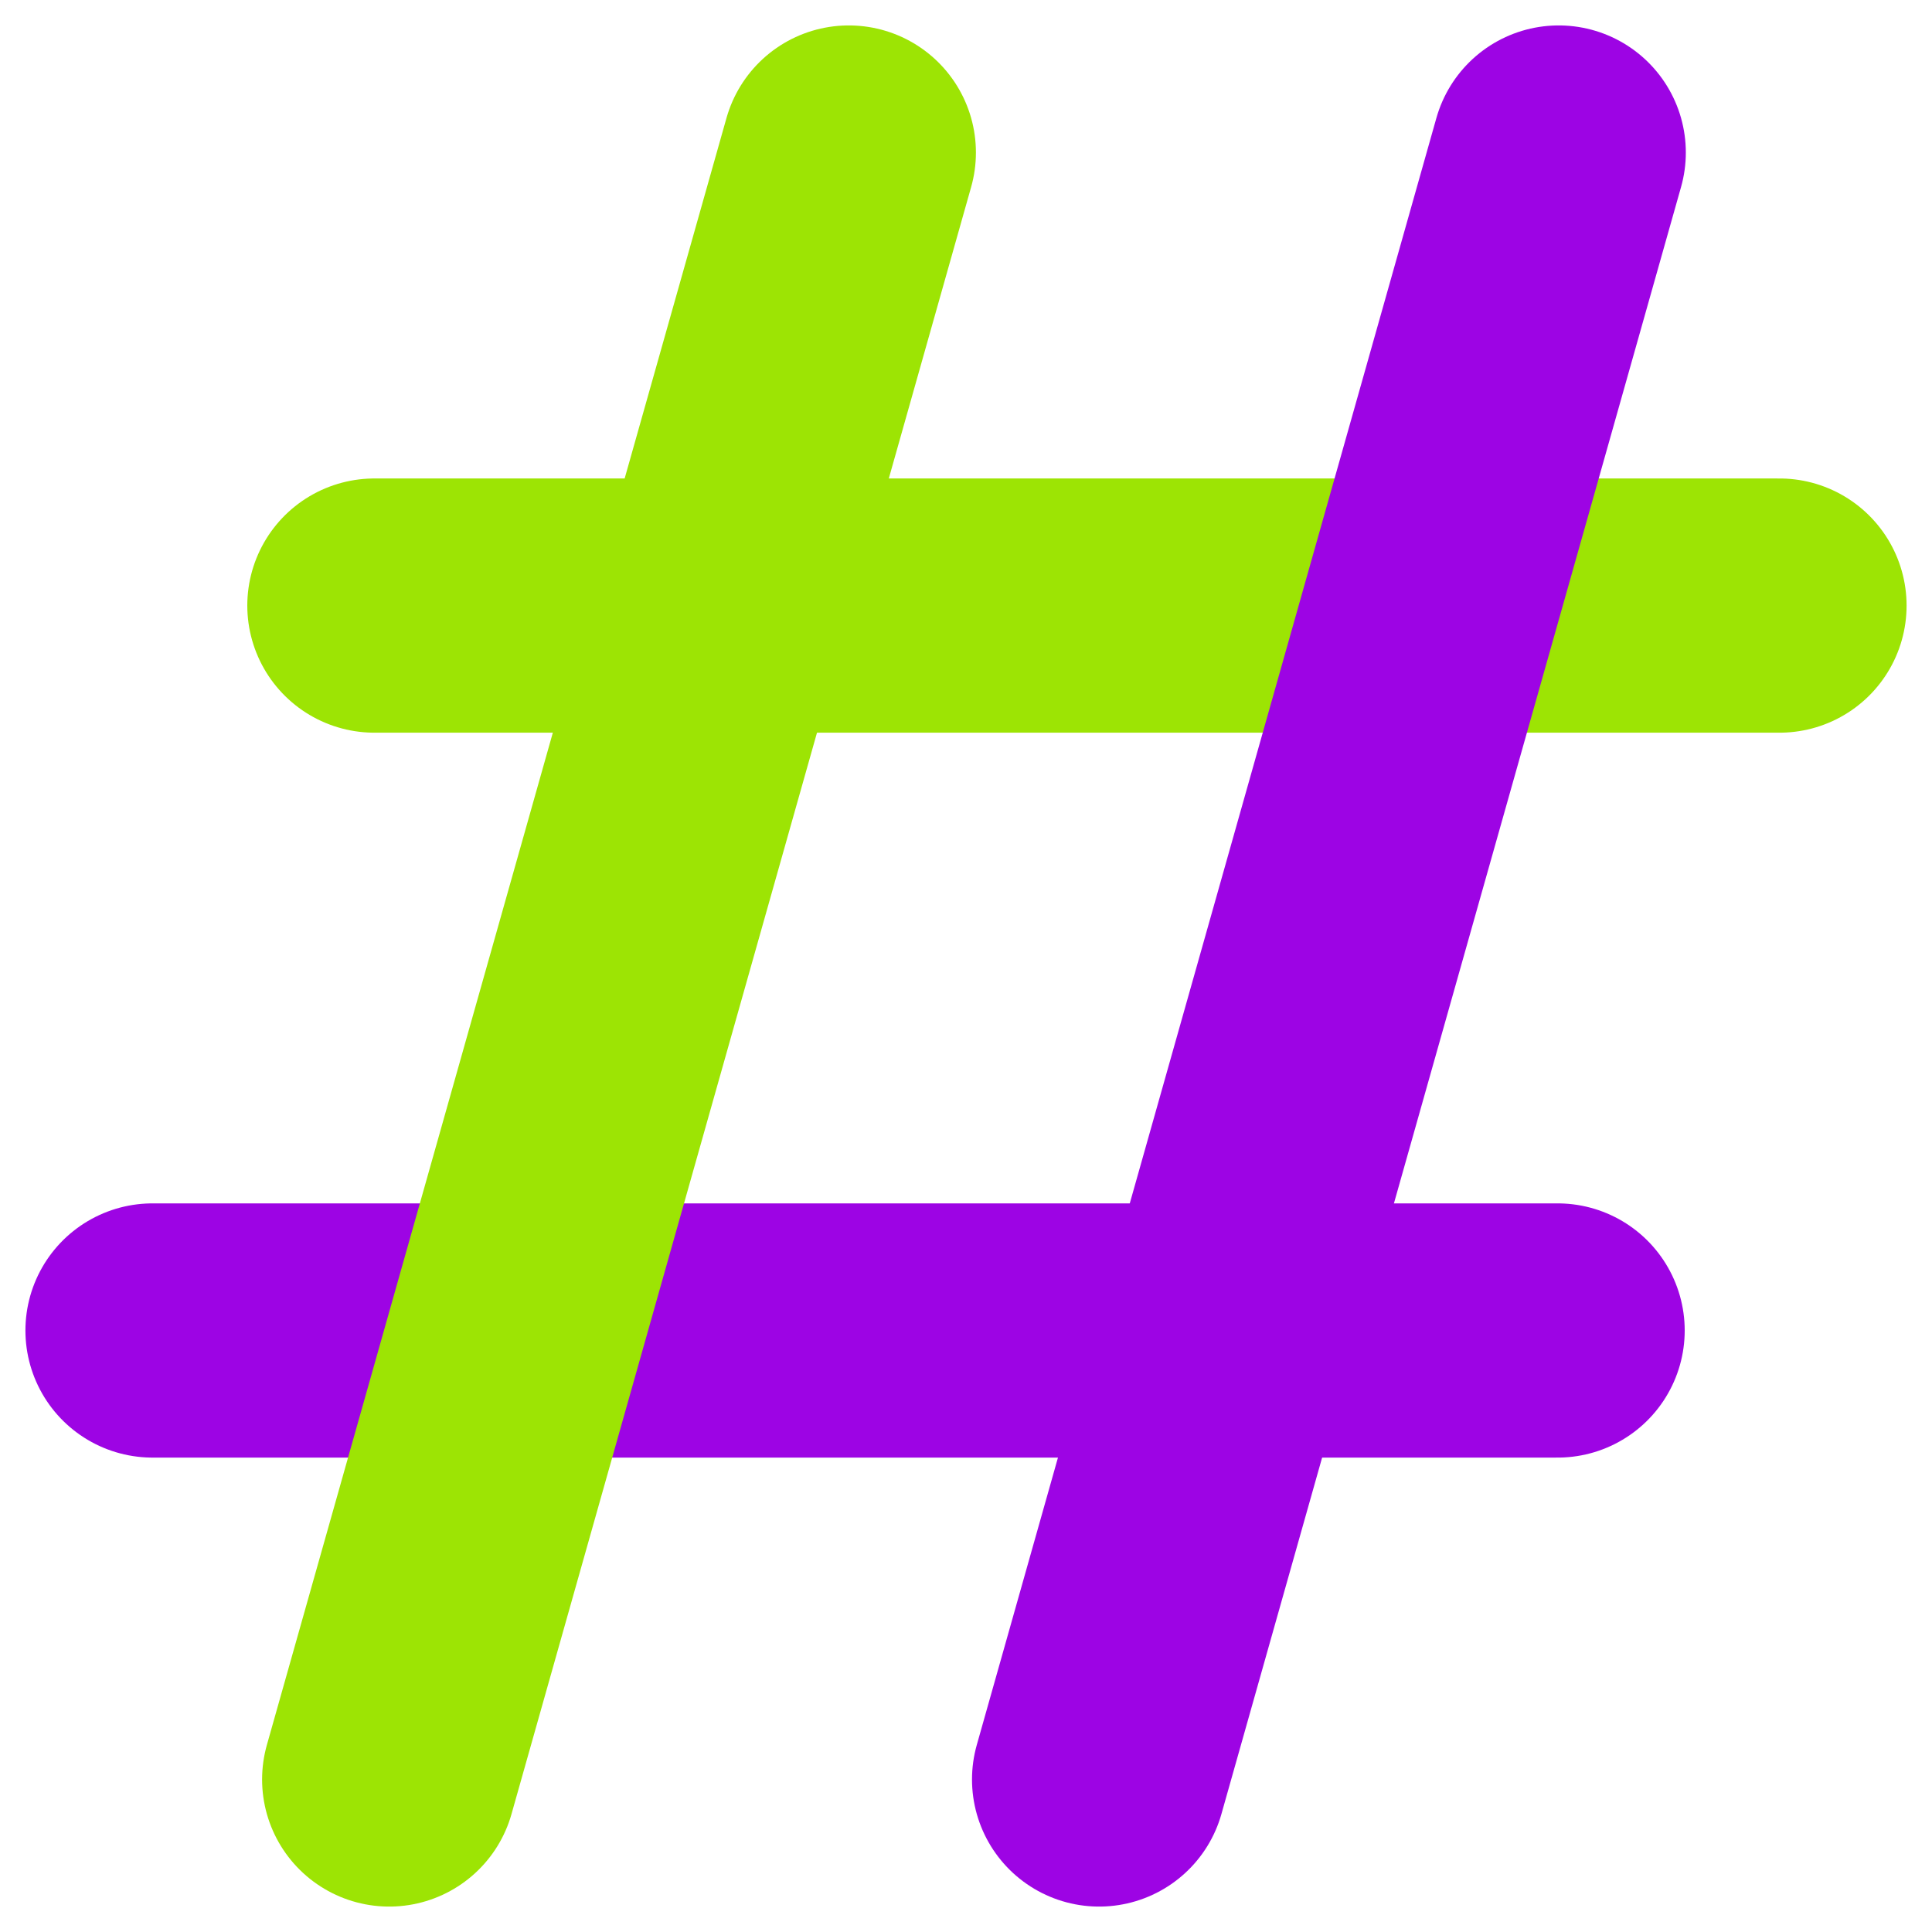
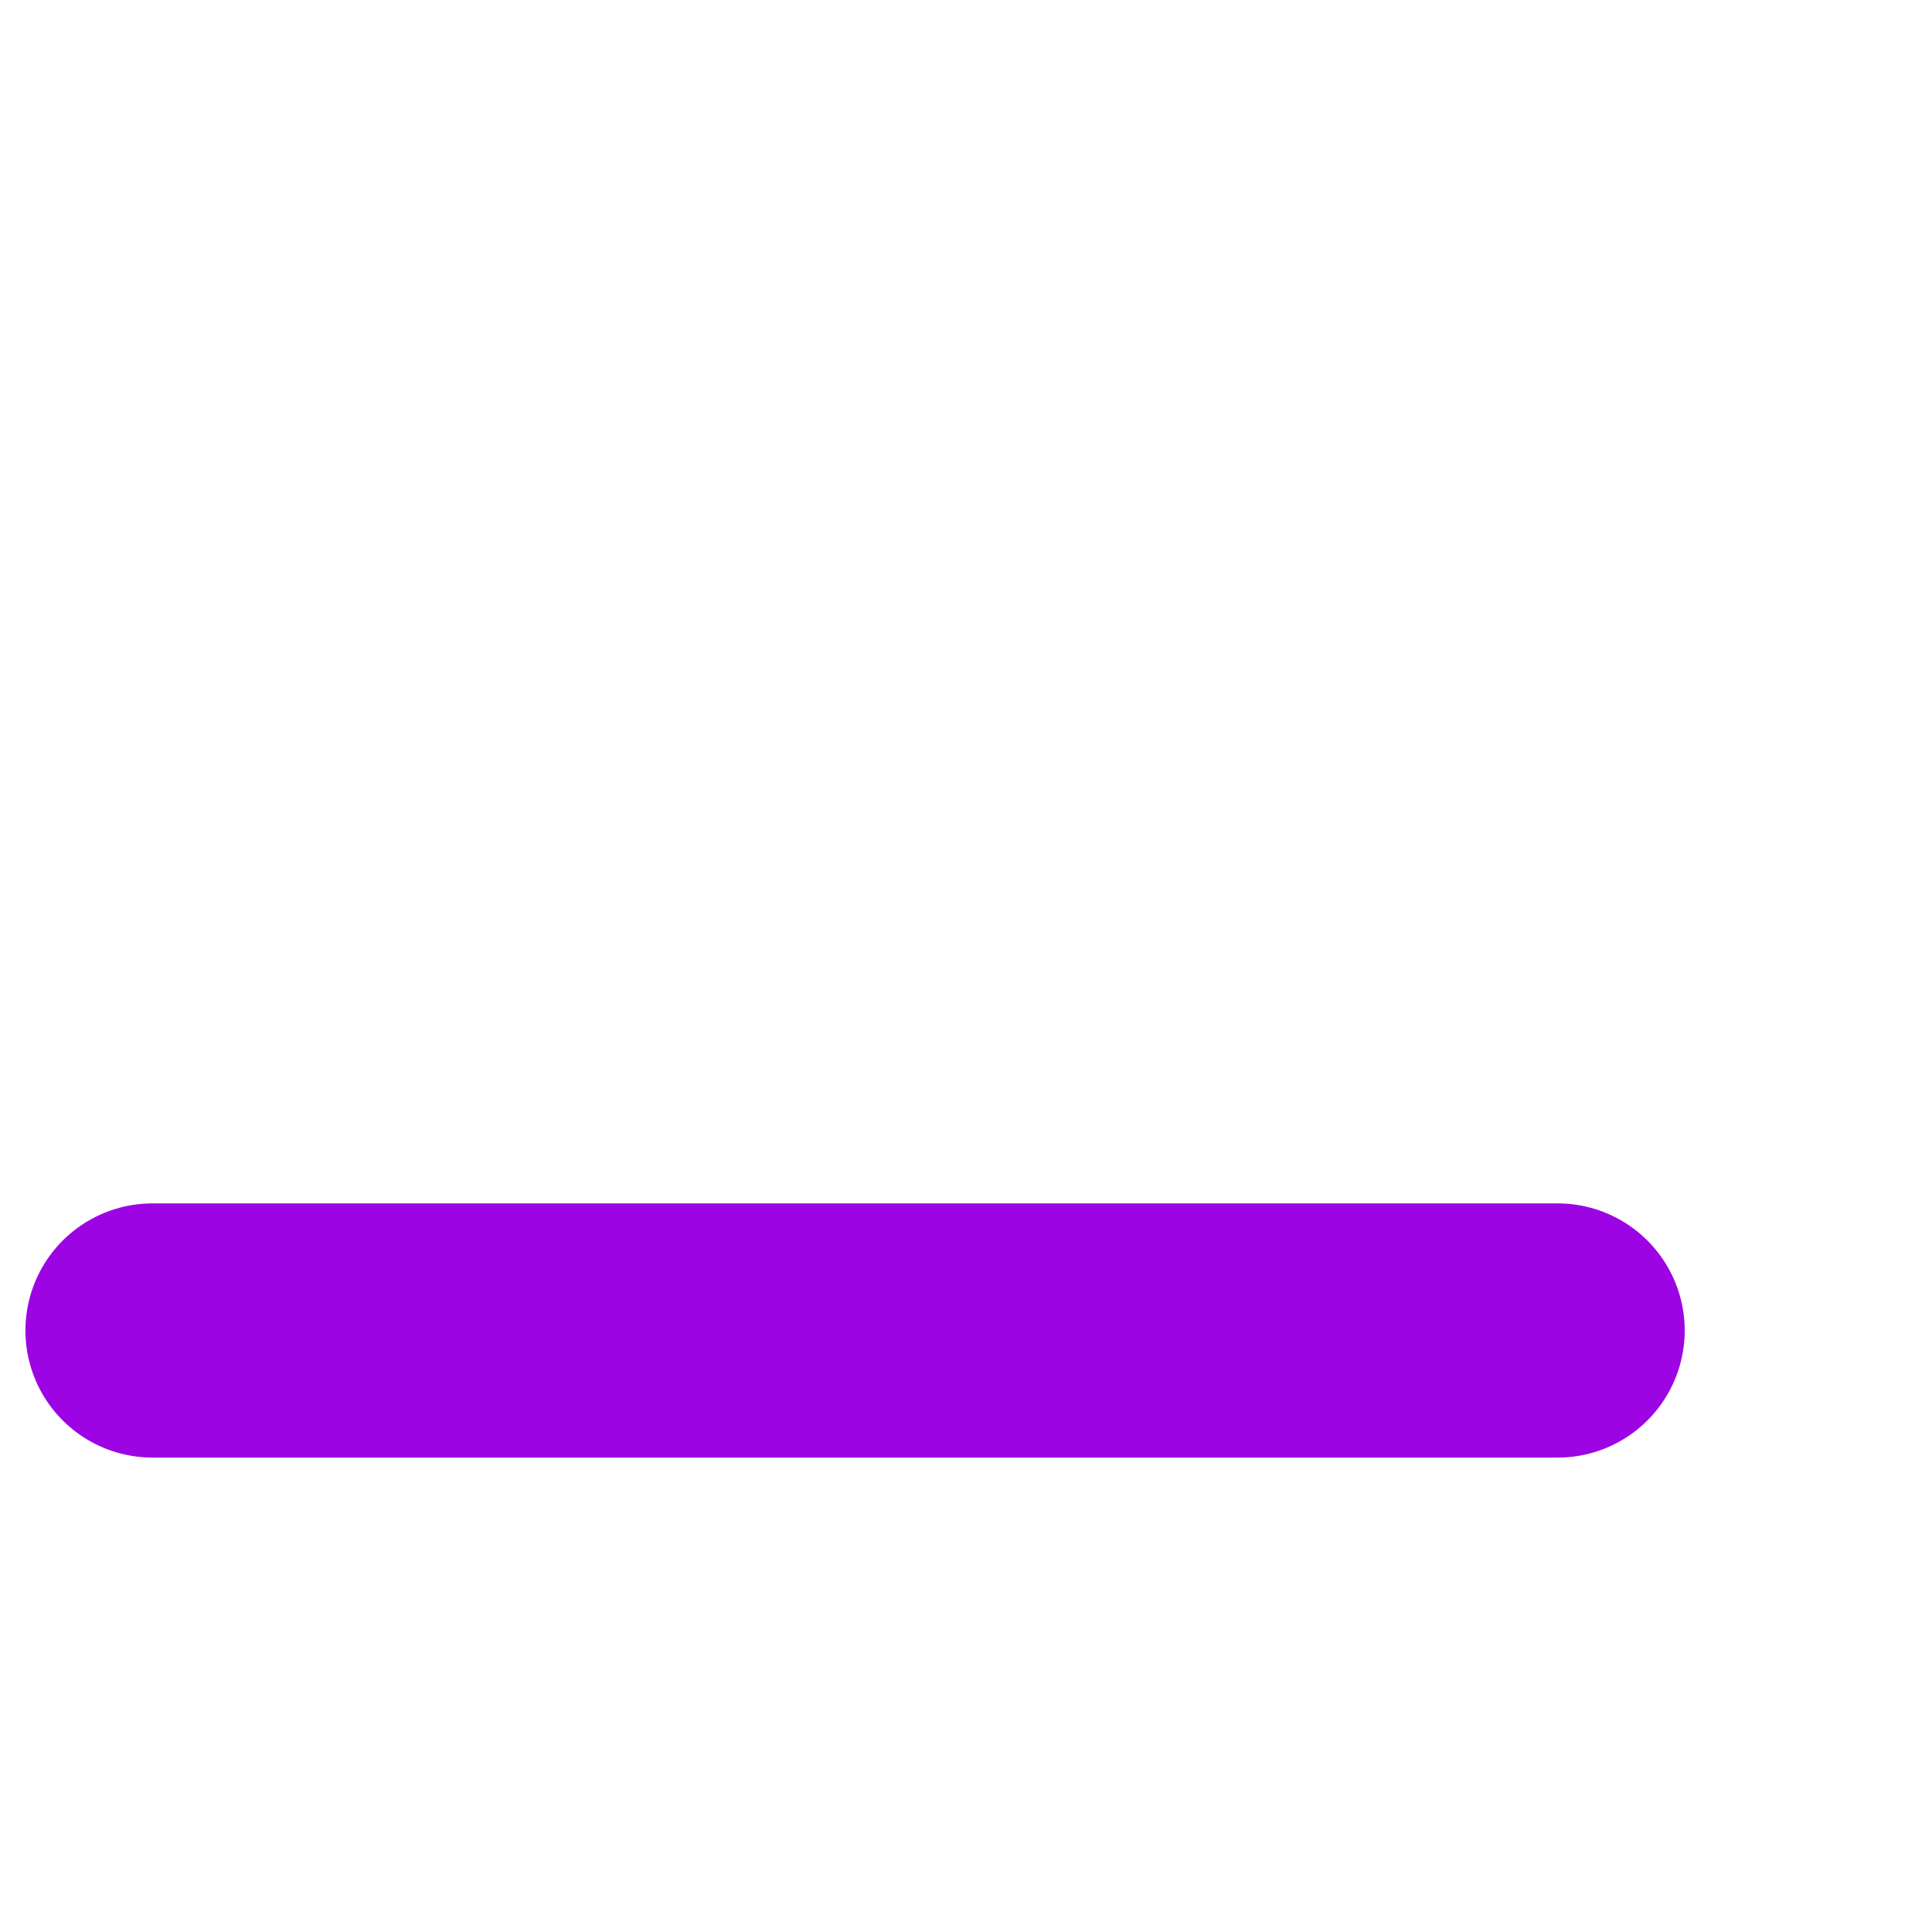
<svg xmlns="http://www.w3.org/2000/svg" width="38" height="38" viewBox="0 0 38 38" fill="none">
-   <path d="M7.364 11.911H35" stroke="#9DE404" stroke-width="5" stroke-linecap="round" />
  <path d="M3 26.169H30.636" stroke="#9D04E4" stroke-width="5" stroke-linecap="round" />
-   <path d="M21.618 35L30.658 3" stroke="#9D04E4" stroke-width="5" stroke-linecap="round" />
-   <path d="M7.655 35L16.695 3" stroke="#9DE404" stroke-width="5" stroke-linecap="round" />
</svg>